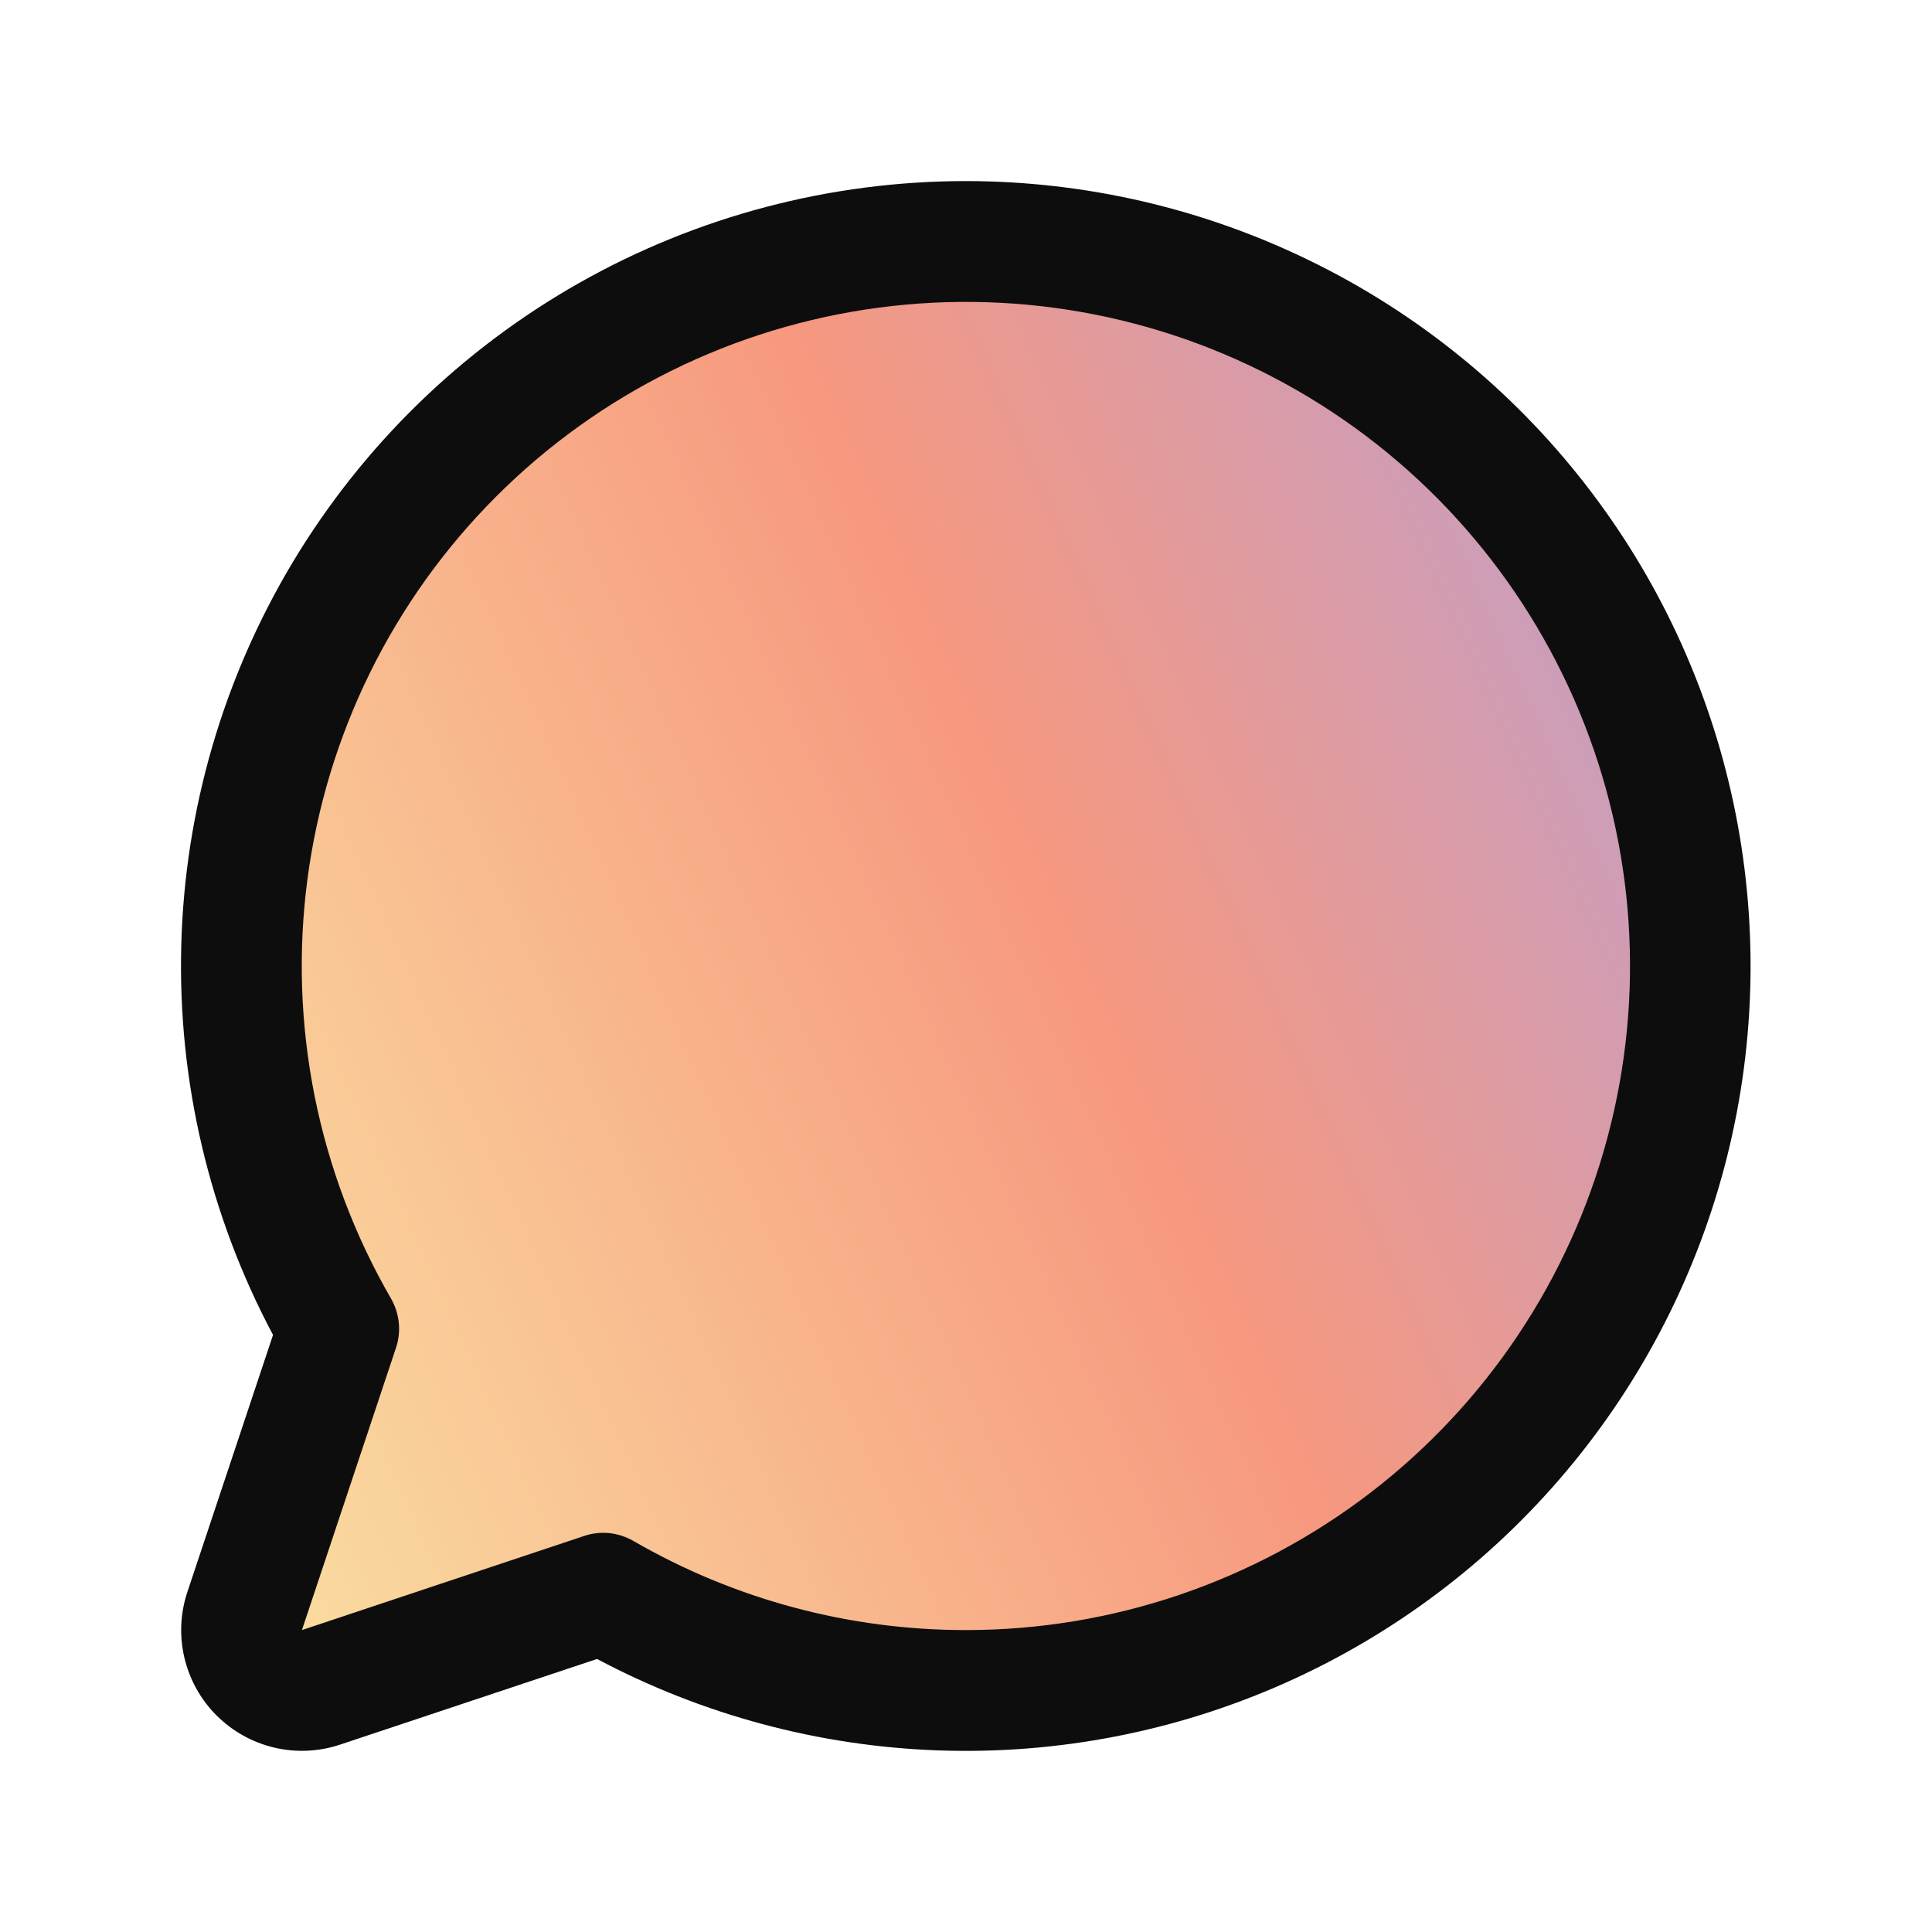
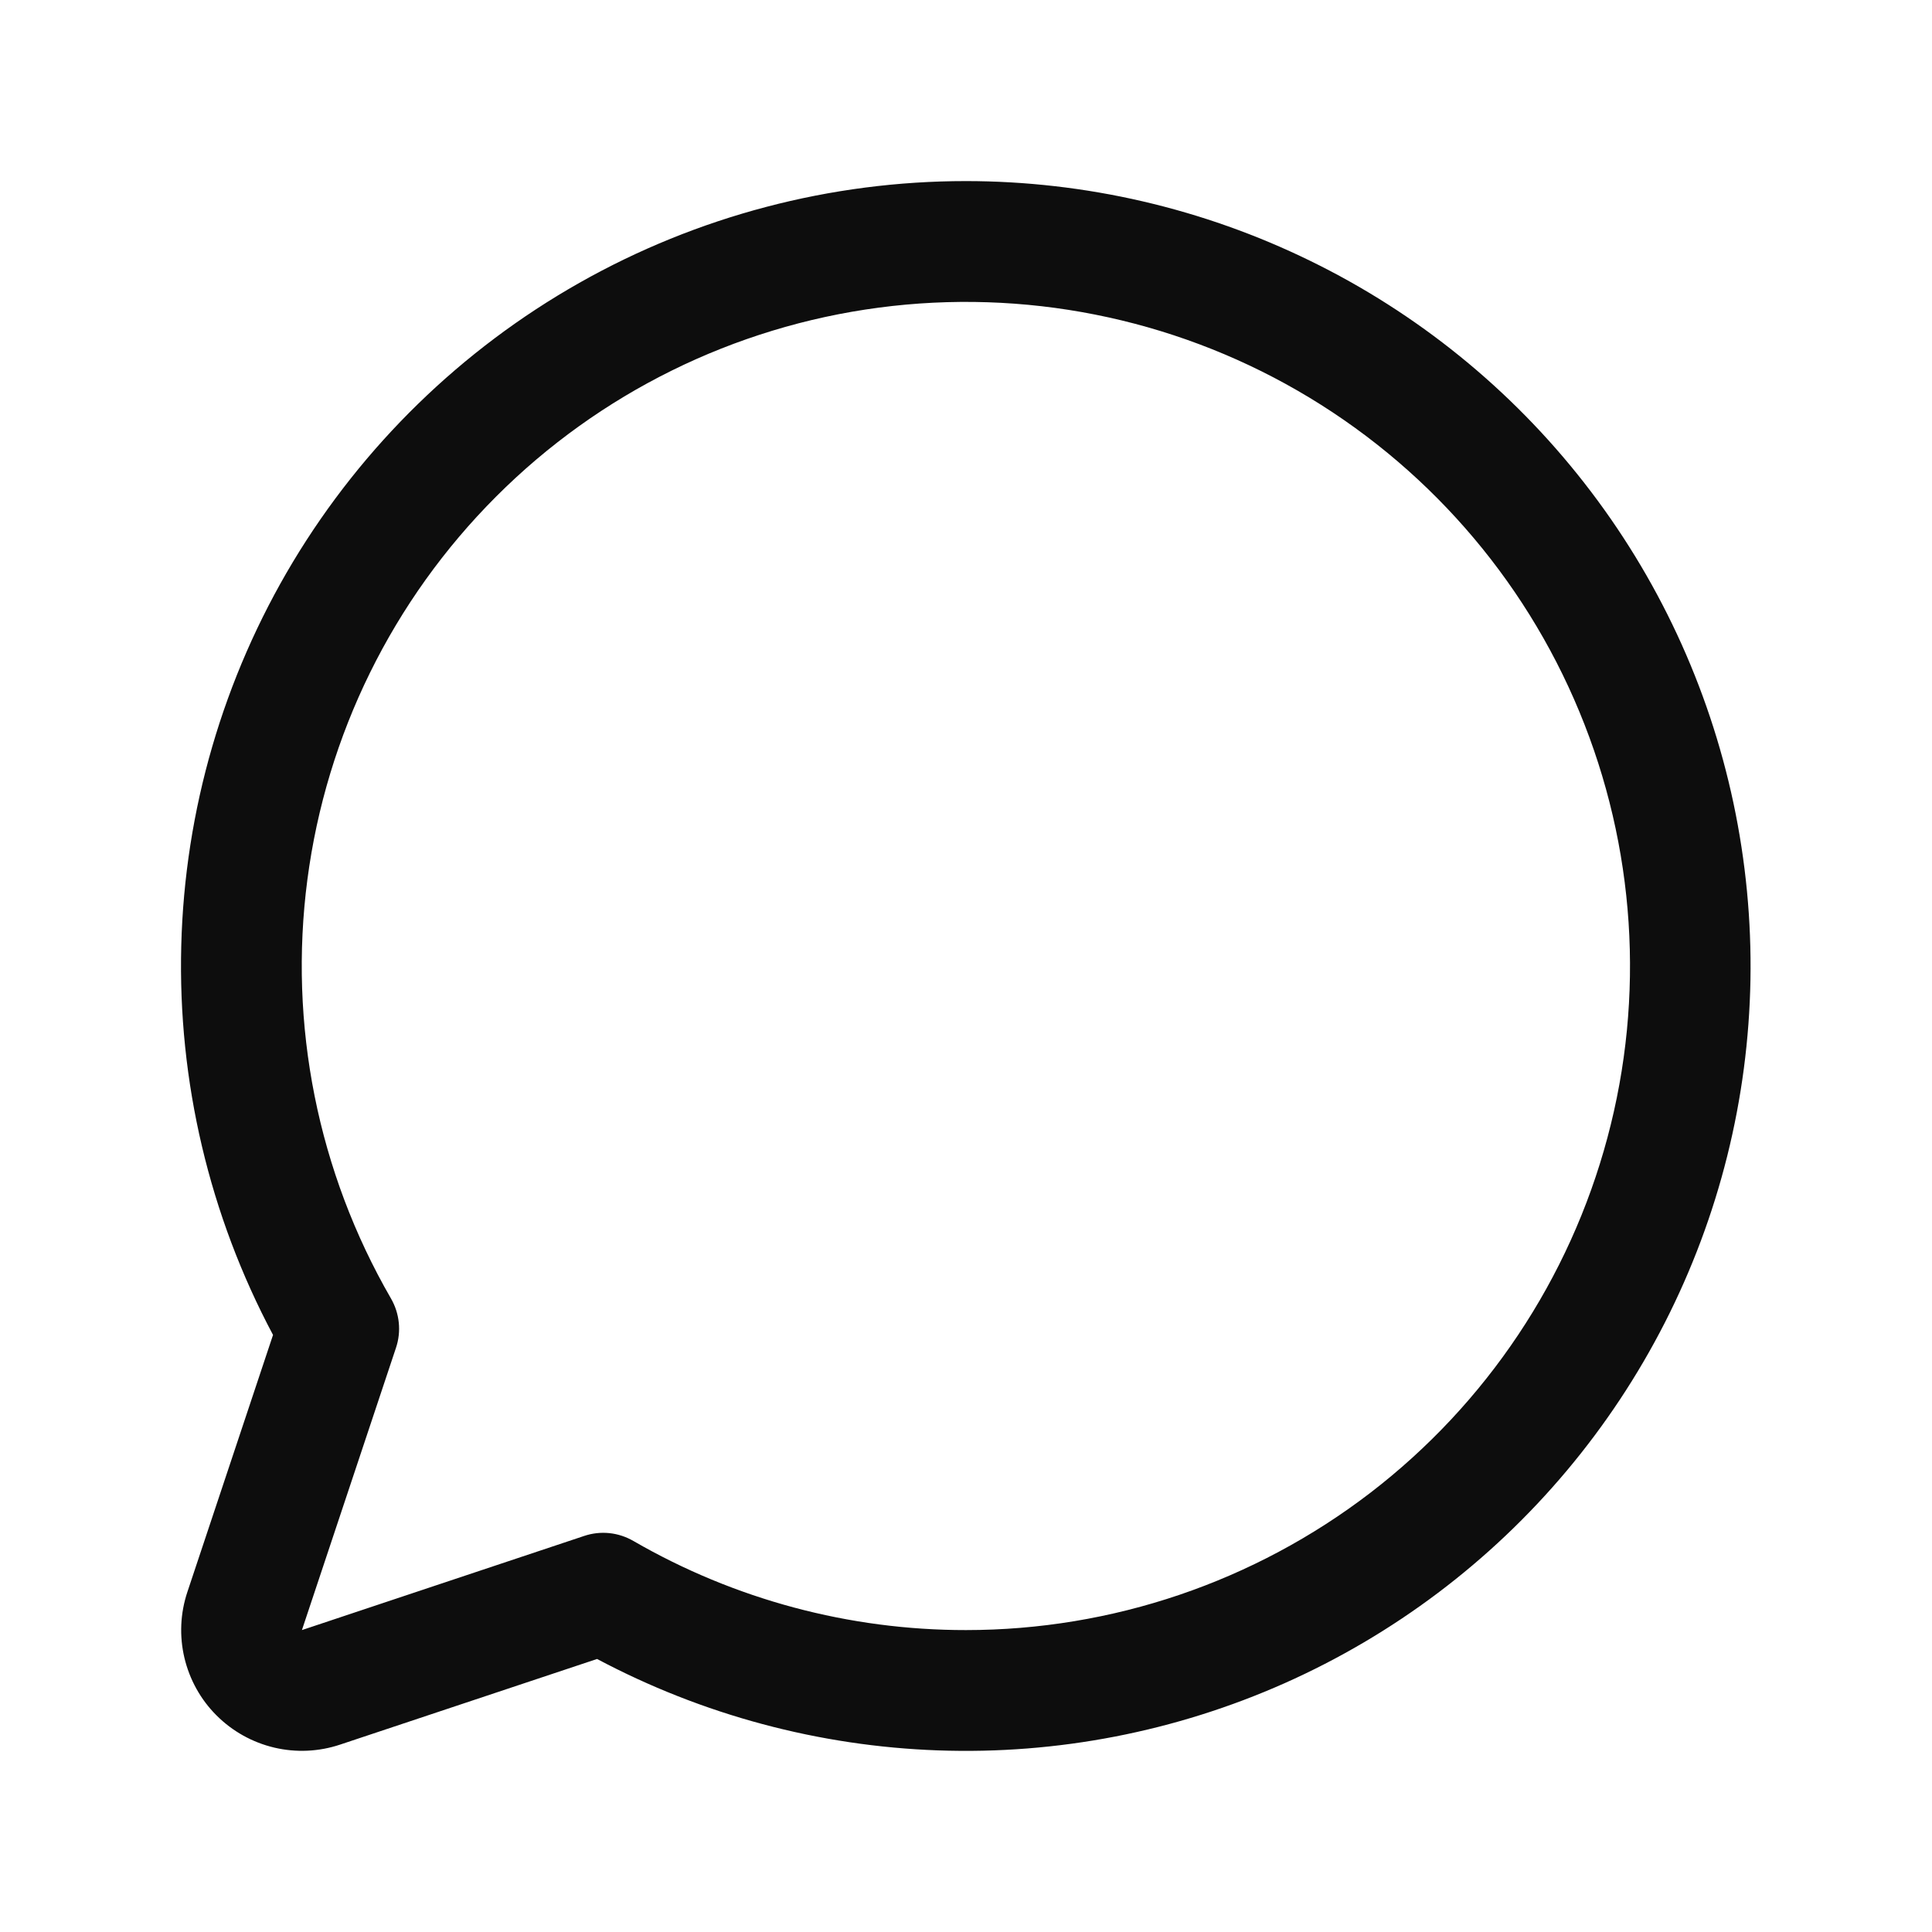
<svg xmlns="http://www.w3.org/2000/svg" width="22" height="22" viewBox="0 0 22 22" fill="none">
-   <path opacity="0.5" d="M19.25 11C19.25 12.449 18.869 13.872 18.144 15.127C17.42 16.381 16.377 17.423 15.122 18.147C13.867 18.871 12.444 19.252 10.995 19.251C9.546 19.25 8.123 18.868 6.869 18.142L3.656 19.214C3.535 19.254 3.405 19.26 3.28 19.231C3.156 19.201 3.042 19.138 2.952 19.048C2.862 18.958 2.798 18.844 2.769 18.72C2.74 18.595 2.746 18.465 2.786 18.344L3.858 15.131C3.224 14.035 2.851 12.809 2.768 11.546C2.684 10.283 2.893 9.018 3.376 7.848C3.86 6.679 4.606 5.636 5.558 4.802C6.509 3.967 7.639 3.362 8.862 3.034C10.084 2.706 11.365 2.663 12.607 2.91C13.848 3.156 15.016 3.685 16.02 4.455C17.024 5.225 17.838 6.216 18.398 7.351C18.958 8.486 19.25 9.734 19.25 11Z" fill="url(#paint0_linear_7362_945)" />
  <path d="M11 2.062C9.457 2.062 7.94 2.461 6.597 3.221C5.254 3.981 4.131 5.076 3.336 6.398C2.542 7.721 2.103 9.227 2.064 10.77C2.024 12.312 2.384 13.839 3.109 15.201L2.134 18.127C2.053 18.369 2.041 18.629 2.1 18.878C2.159 19.126 2.285 19.354 2.466 19.534C2.647 19.715 2.874 19.841 3.122 19.9C3.371 19.959 3.631 19.947 3.873 19.866L6.799 18.891C7.998 19.528 9.326 19.884 10.683 19.932C12.04 19.98 13.389 19.718 14.63 19.166C15.87 18.614 16.969 17.786 17.841 16.747C18.714 15.707 19.339 14.482 19.668 13.165C19.997 11.847 20.021 10.473 19.739 9.144C19.457 7.816 18.877 6.57 18.041 5.5C17.206 4.43 16.137 3.564 14.917 2.969C13.697 2.373 12.358 2.063 11 2.062ZM11 18.562C9.671 18.563 8.364 18.213 7.214 17.548C7.129 17.499 7.036 17.468 6.939 17.458C6.842 17.448 6.744 17.459 6.652 17.49L3.438 18.562L4.509 15.348C4.54 15.256 4.551 15.158 4.541 15.061C4.531 14.964 4.501 14.871 4.452 14.786C3.619 13.345 3.284 11.669 3.5 10.018C3.716 8.367 4.471 6.834 5.648 5.656C6.824 4.478 8.357 3.721 10.008 3.503C11.658 3.285 13.335 3.617 14.777 4.449C16.219 5.281 17.347 6.565 17.984 8.103C18.622 9.641 18.735 11.347 18.304 12.955C17.874 14.563 16.925 15.985 15.604 16.999C14.283 18.012 12.665 18.562 11 18.562Z" fill="#0D0D0D" />
  <defs>
    <linearGradient id="paint0_linear_7362_945" x1="2.229" y1="19.251" x2="21.461" y2="10.589" gradientUnits="userSpaceOnUse">
      <stop stop-color="#F6C847" />
      <stop offset="0.594" stop-color="#F03200" />
      <stop offset="1" stop-color="#7F3F98" />
    </linearGradient>
  </defs>
</svg>